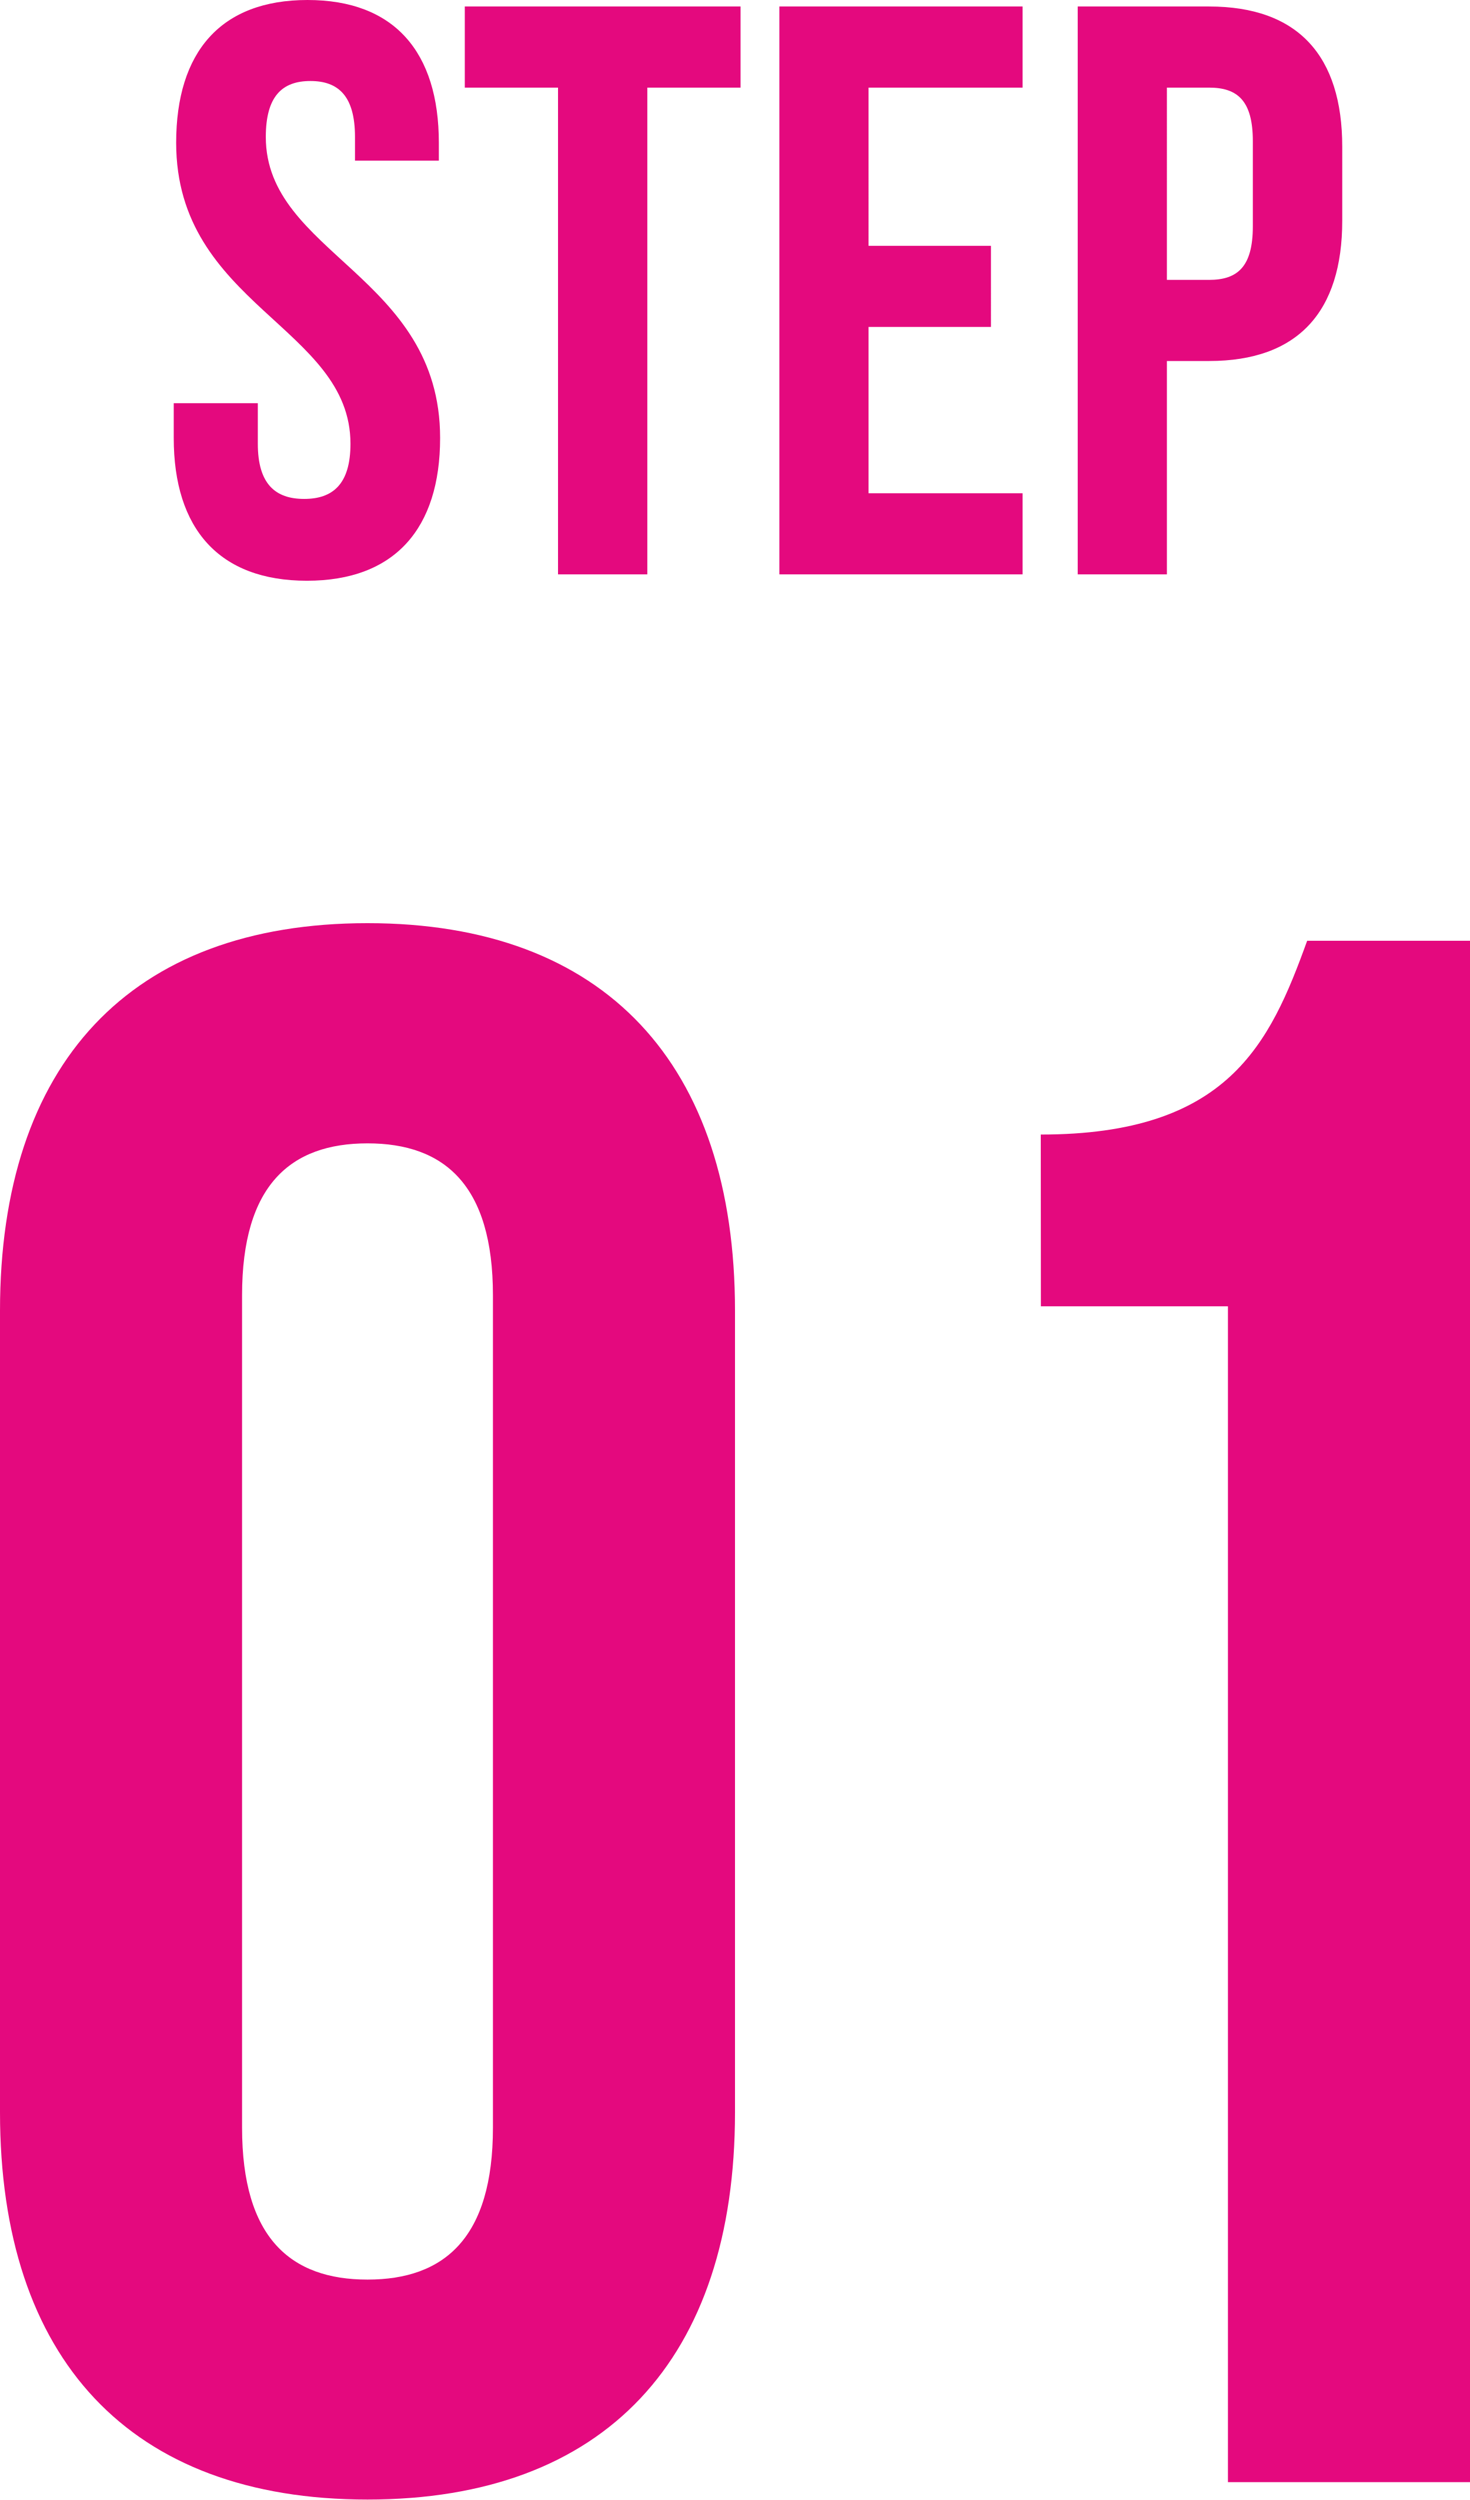
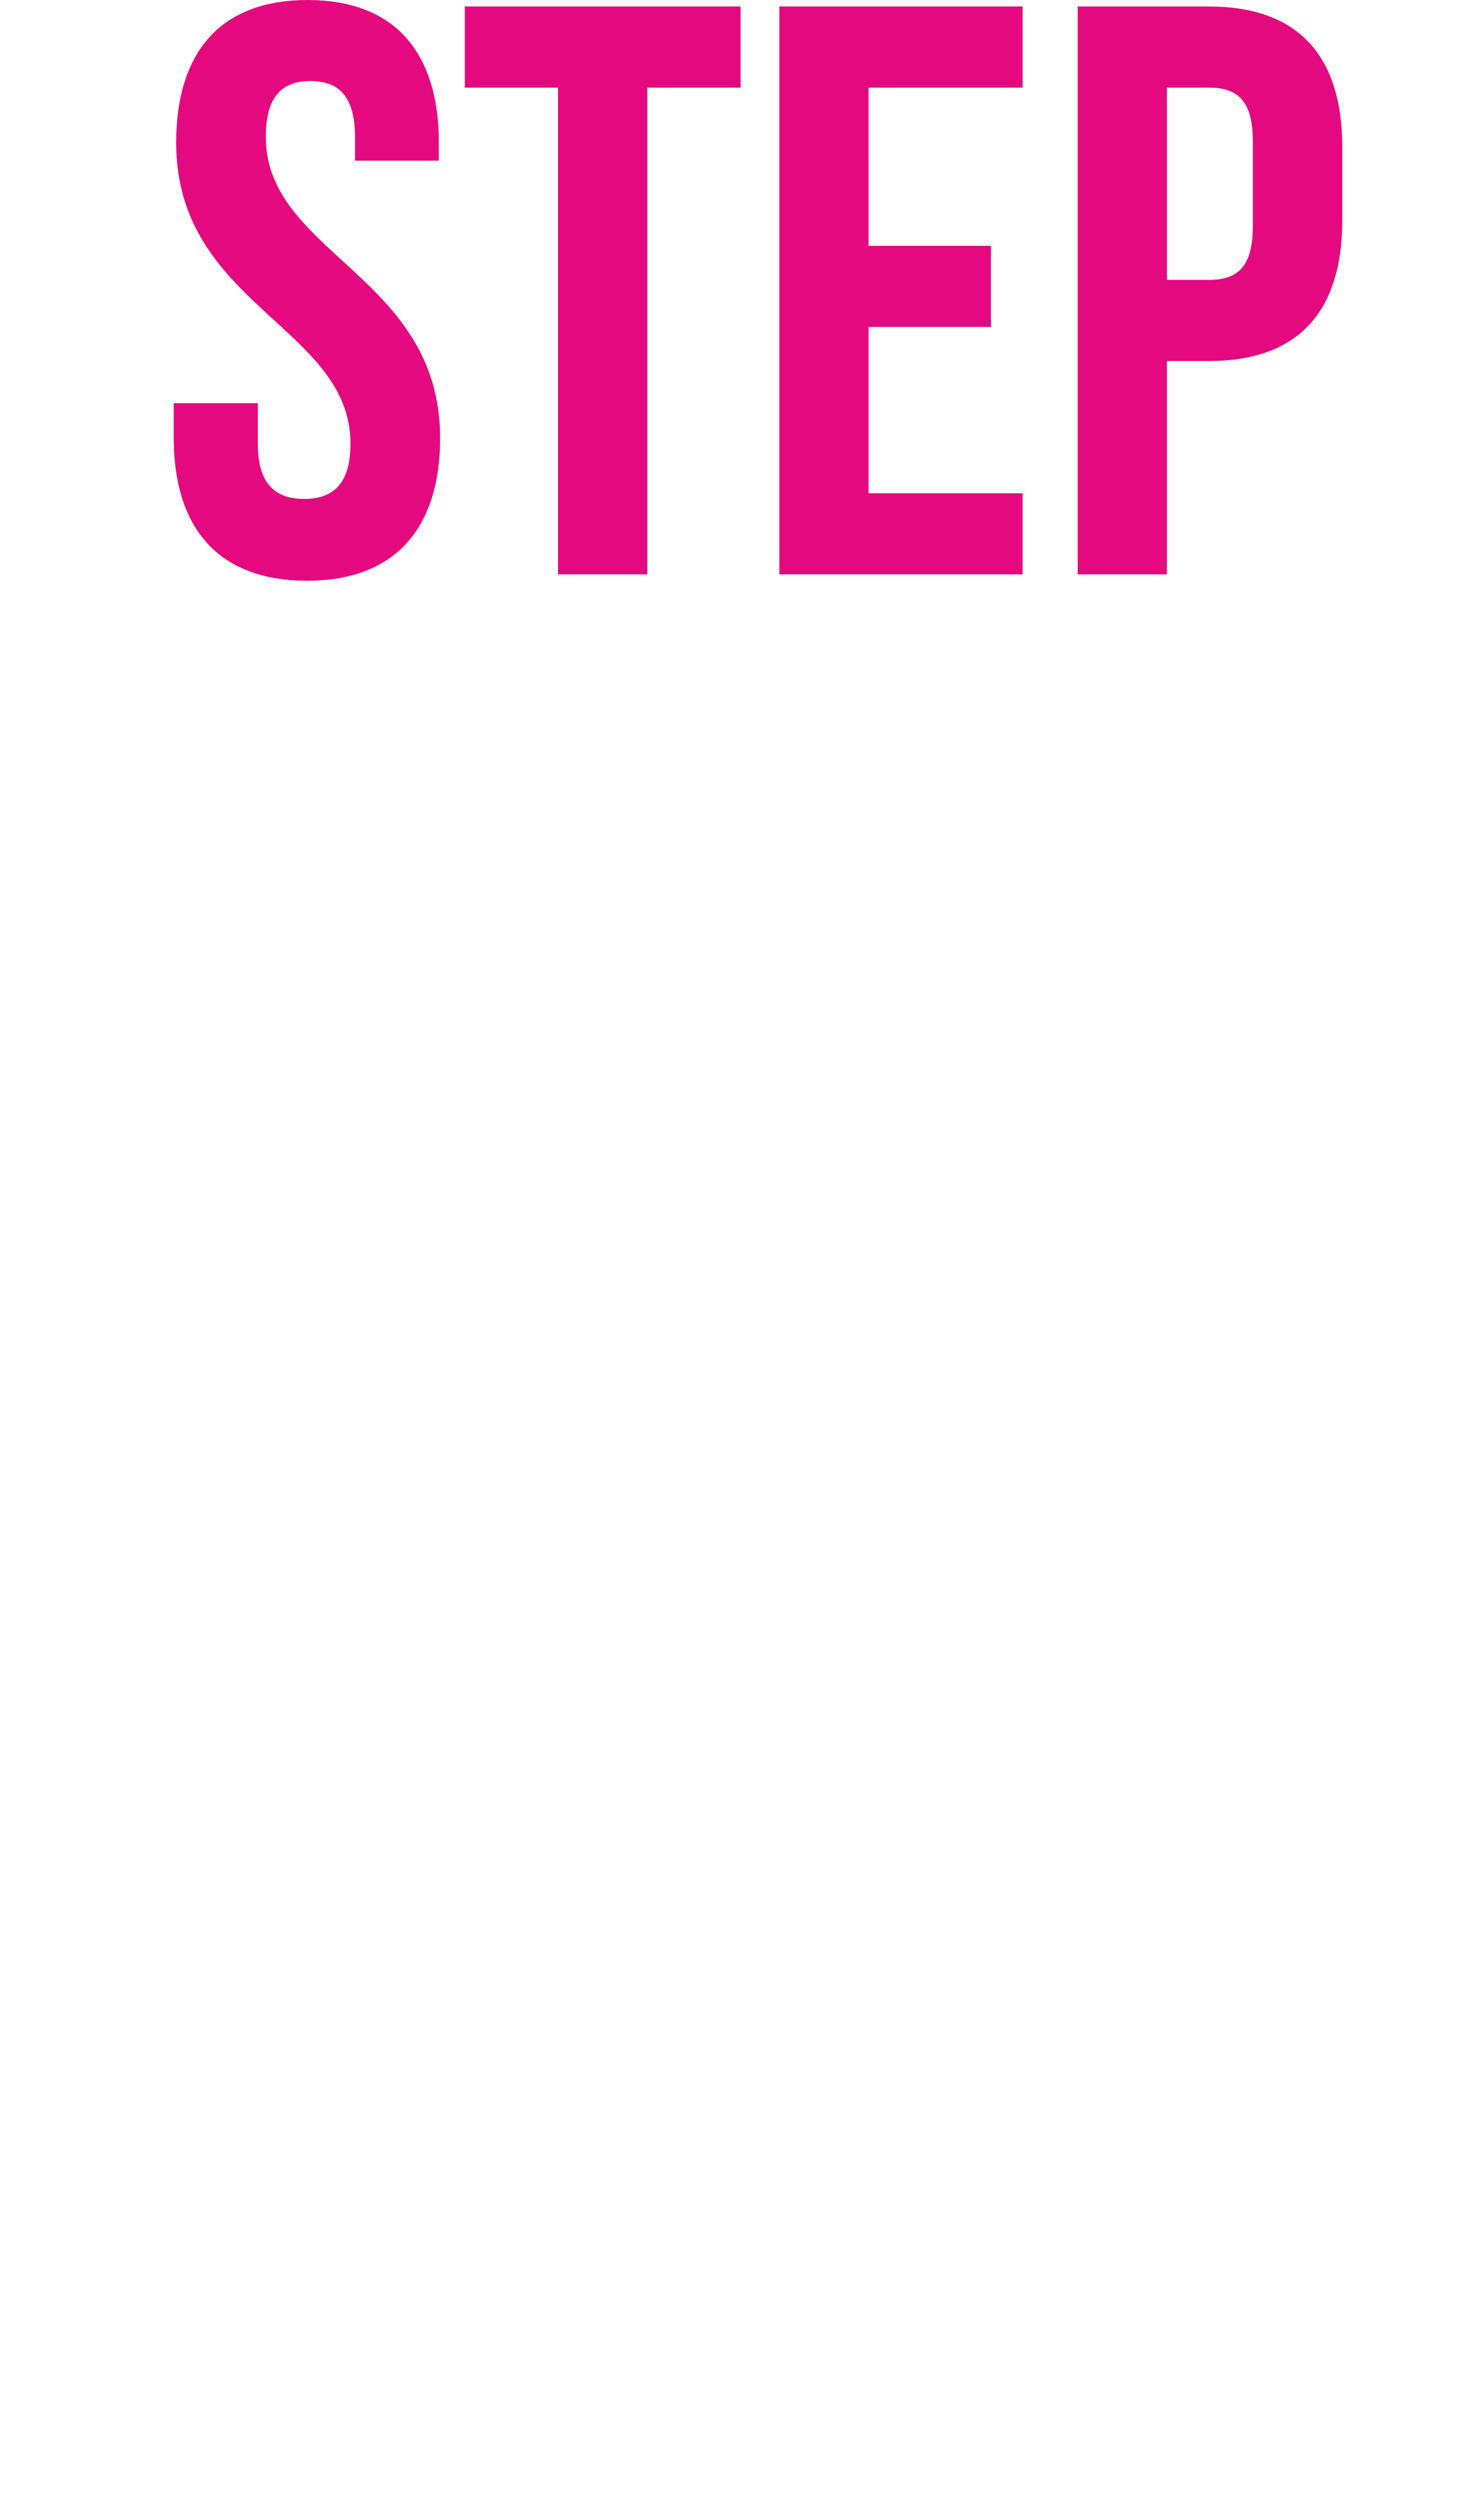
<svg xmlns="http://www.w3.org/2000/svg" width="25.384" height="43.139" viewBox="0 0 25.384 43.139">
  <g transform="translate(-981 -6769.134)">
    <path d="M.364,3.552c0,2.8,3.01,3.178,3.01,5.194,0,.7-.308.952-.8.952s-.8-.252-.8-.952v-.7H.322v.6c0,1.568.784,2.464,2.3,2.464s2.3-.9,2.3-2.464c0-2.8-3.01-3.178-3.01-5.194,0-.7.28-.966.77-.966s.77.266.77.966V3.86H4.9V3.552c0-1.568-.77-2.464-2.268-2.464S.364,1.984.364,3.552ZM5.348,2.6h1.61V11H8.5V2.6h1.61V1.2H5.348Zm6.972,0h2.66V1.2h-4.2V11h4.2V9.6H12.32V6.73h2.114V5.33H12.32ZM18.2,1.2H15.932V11h1.54V7.318H18.2c1.54,0,2.3-.854,2.3-2.422V3.622C20.5,2.054,19.74,1.2,18.2,1.2Zm0,1.4c.49,0,.756.224.756.924v1.47c0,.7-.266.924-.756.924h-.728V2.6Z" transform="translate(983.678 6768.046)" fill="#e4097e" />
-     <path d="M5.358-20.482c0-1.9.836-2.622,2.166-2.622s2.166.722,2.166,2.622V-6.118c0,1.9-.836,2.622-2.166,2.622S5.358-4.218,5.358-6.118Zm-4.18,14.1C1.178-2.128,3.42.3,7.524.3S13.87-2.128,13.87-6.384V-20.216c0-4.256-2.242-6.688-6.346-6.688s-6.346,2.432-6.346,6.688ZM19.152-20.292h3.23V0h4.18V-26.6H23.75c-.646,1.786-1.368,3.344-4.6,3.344Z" transform="translate(979.822 6811.969)" fill="#e4097e" />
  </g>
</svg>